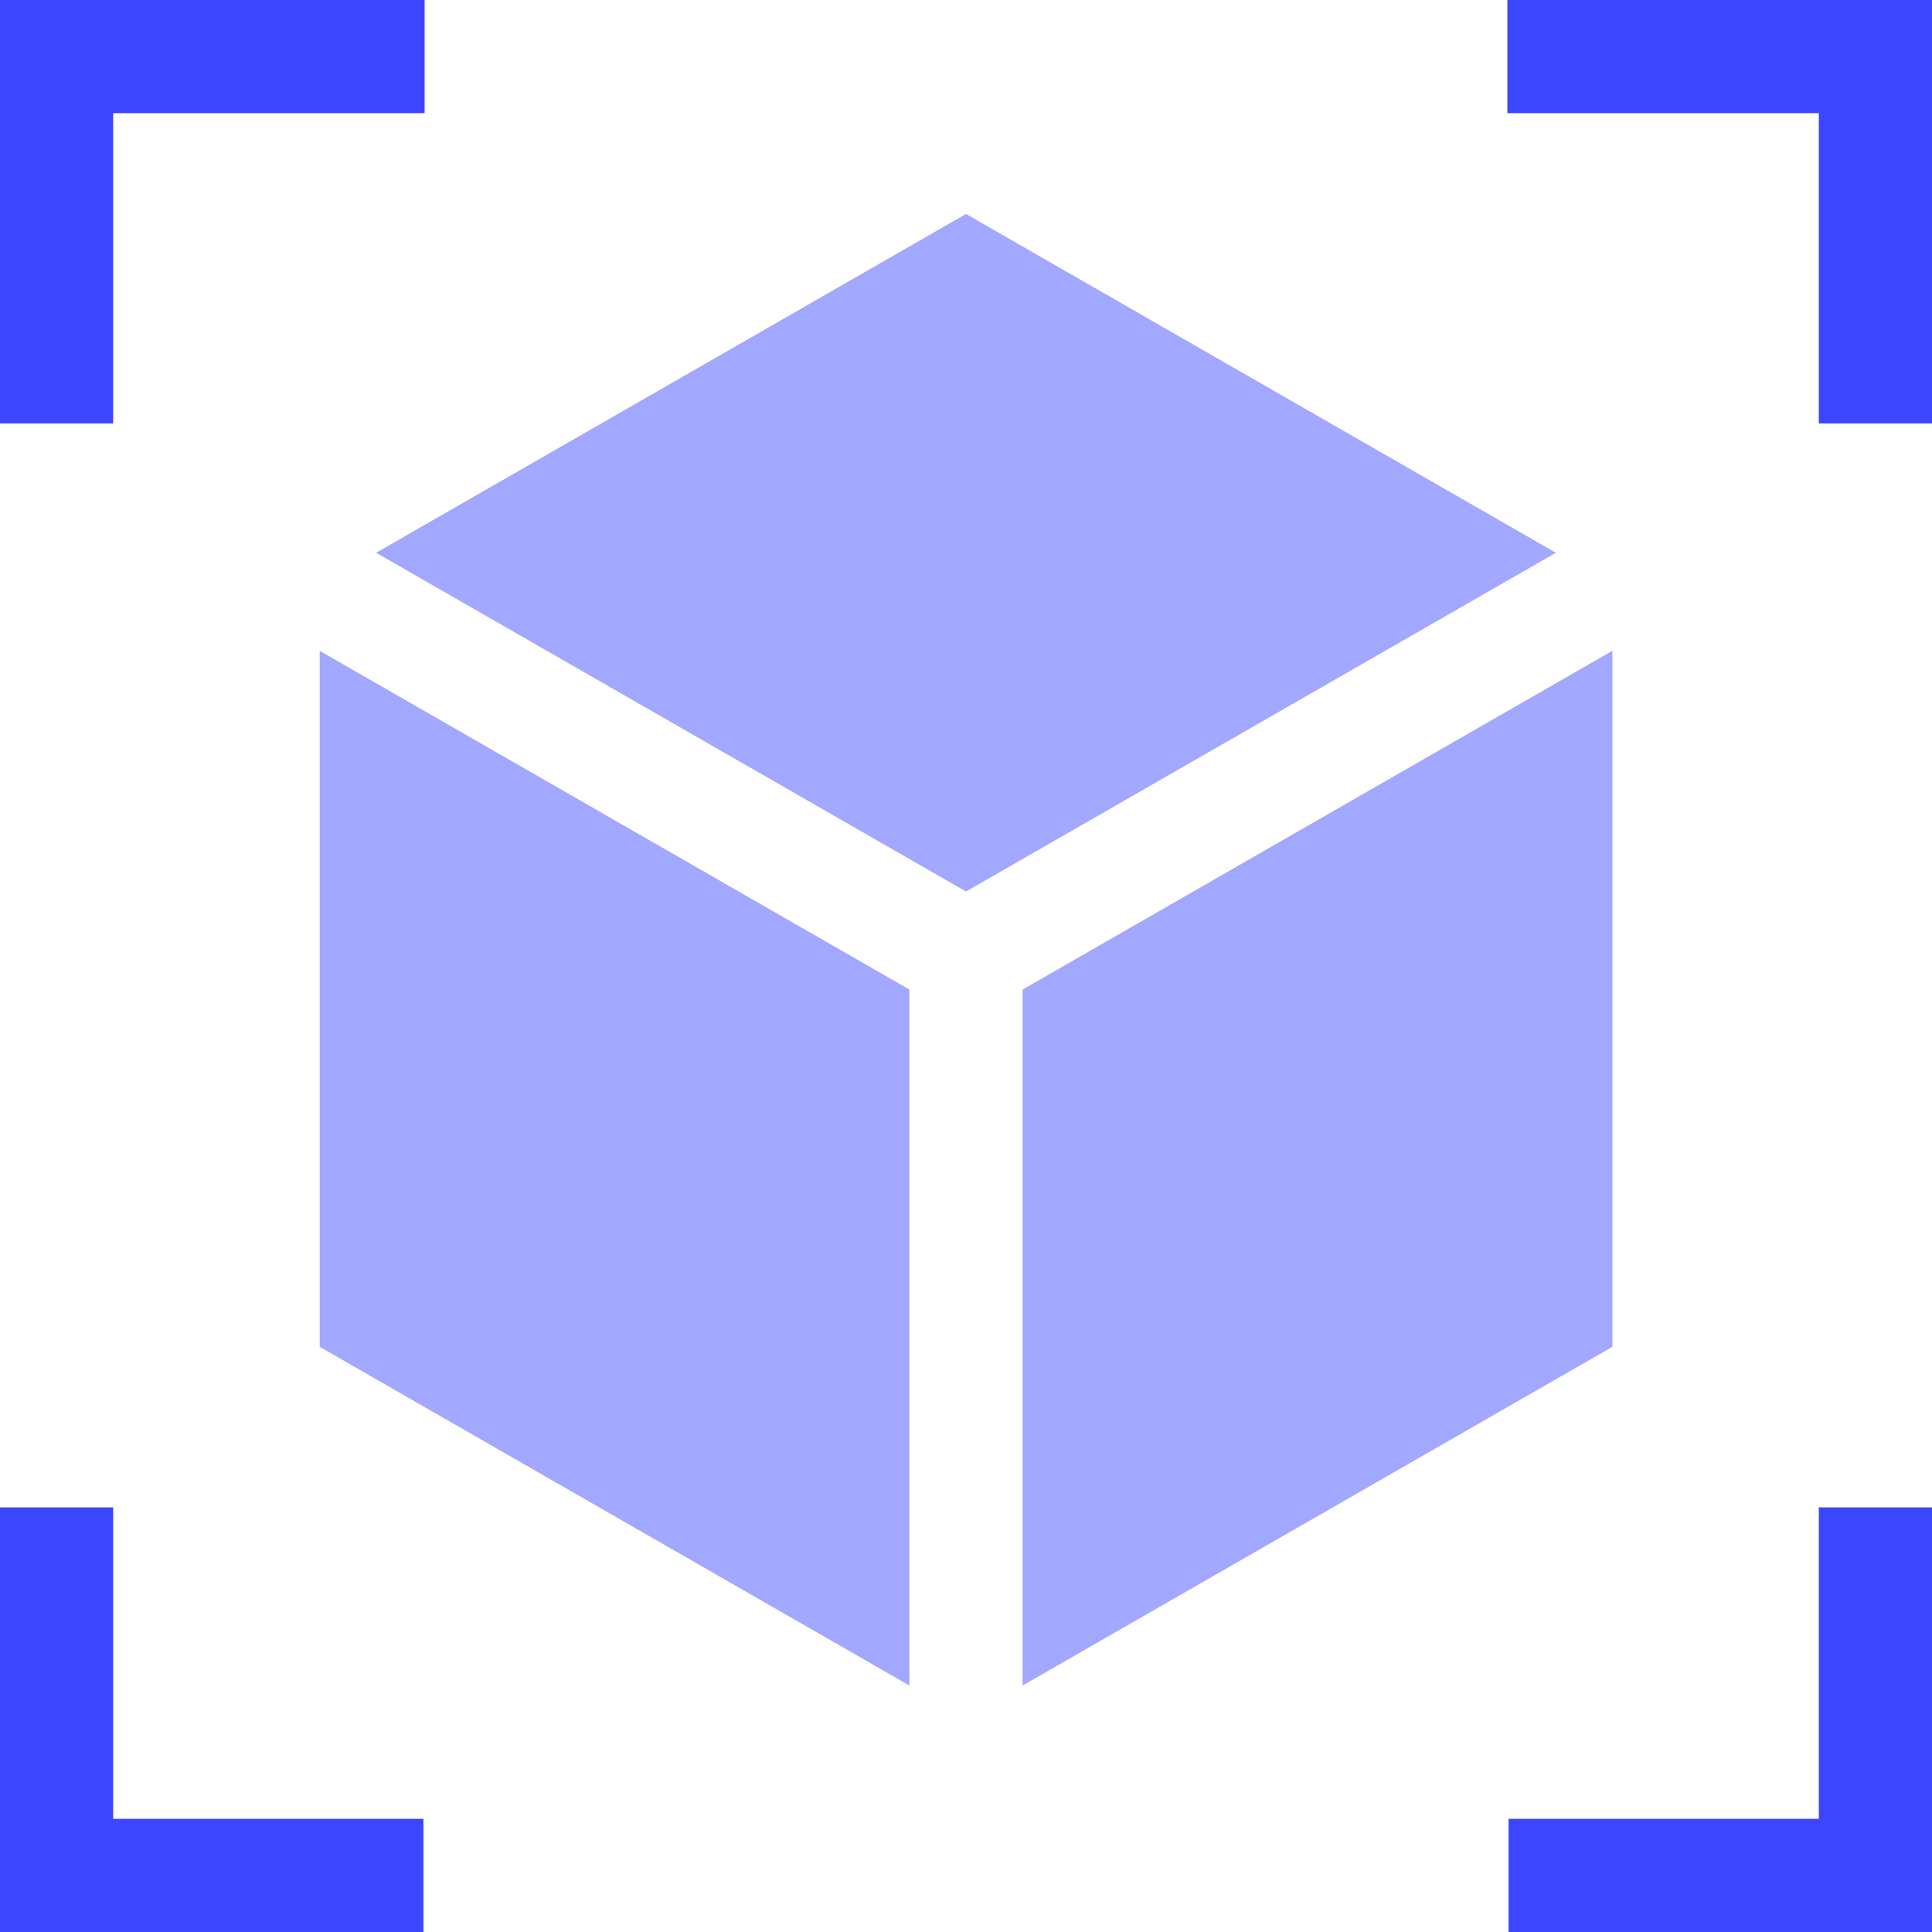
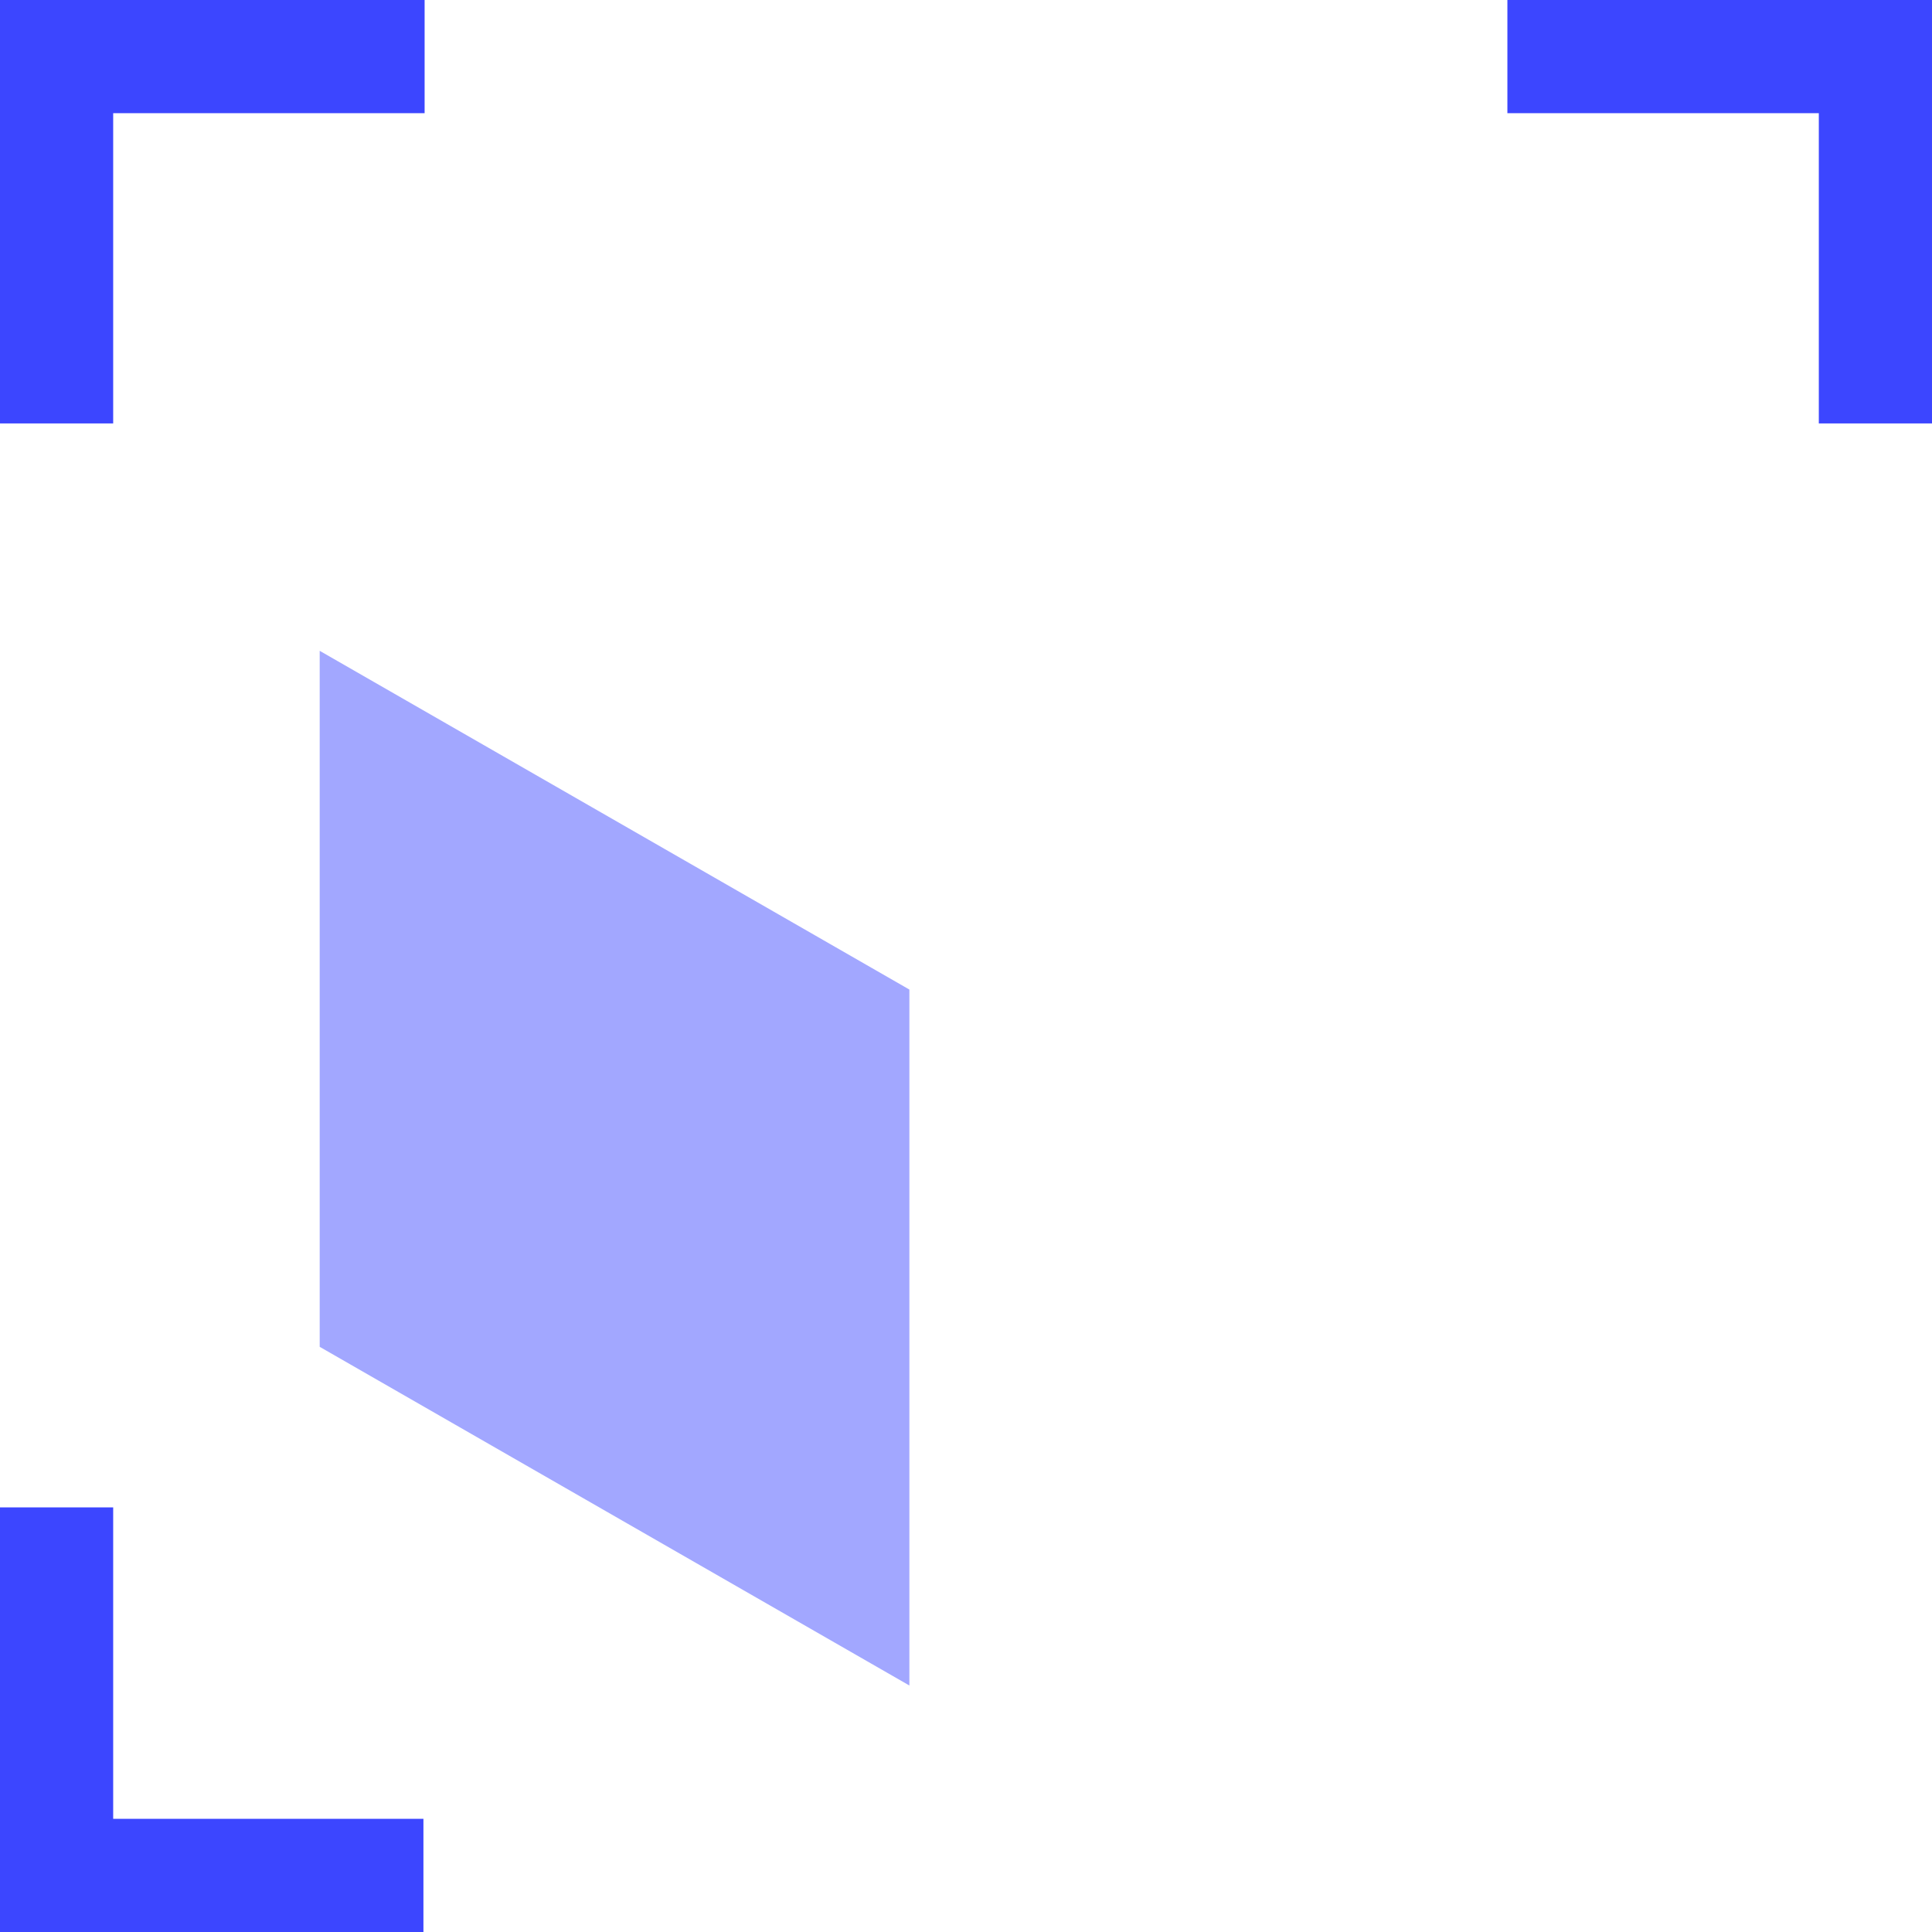
<svg xmlns="http://www.w3.org/2000/svg" width="36" height="36" viewBox="0 0 36 36" fill="none">
  <g id="Group 809">
    <path id="Vector" d="M2.109 2.109H7.912V0H0V7.89H2.109V2.109Z" fill="#3C46FF" />
    <path id="Vector_2" d="M2.109 28.088H0V36H7.89V33.891H2.109V28.088Z" fill="#3C46FF" />
-     <path id="Vector_3" d="M28.088 0V2.109H33.891V7.89H36V0H28.088Z" fill="#3C46FF" />
-     <path id="Vector_4" d="M33.891 33.891H28.11V36H36V28.088H33.891V33.891Z" fill="#3C46FF" />
-     <path id="Vector_5" d="M18 3.987L7.009 10.3L18 16.612L28.991 10.3L18 3.987Z" fill="#A2A7FF" />
-     <path id="Vector_6" d="M30.044 12.127L19.055 18.439V31.407L30.044 25.096V12.127Z" fill="#A2A7FF" />
+     <path id="Vector_3" d="M28.088 0V2.109H33.891V7.89H36V0H28.088" fill="#3C46FF" />
    <path id="Vector_7" d="M5.957 25.096L16.945 31.407V18.439L5.957 12.127V25.096Z" fill="#A2A7FF" />
  </g>
</svg>